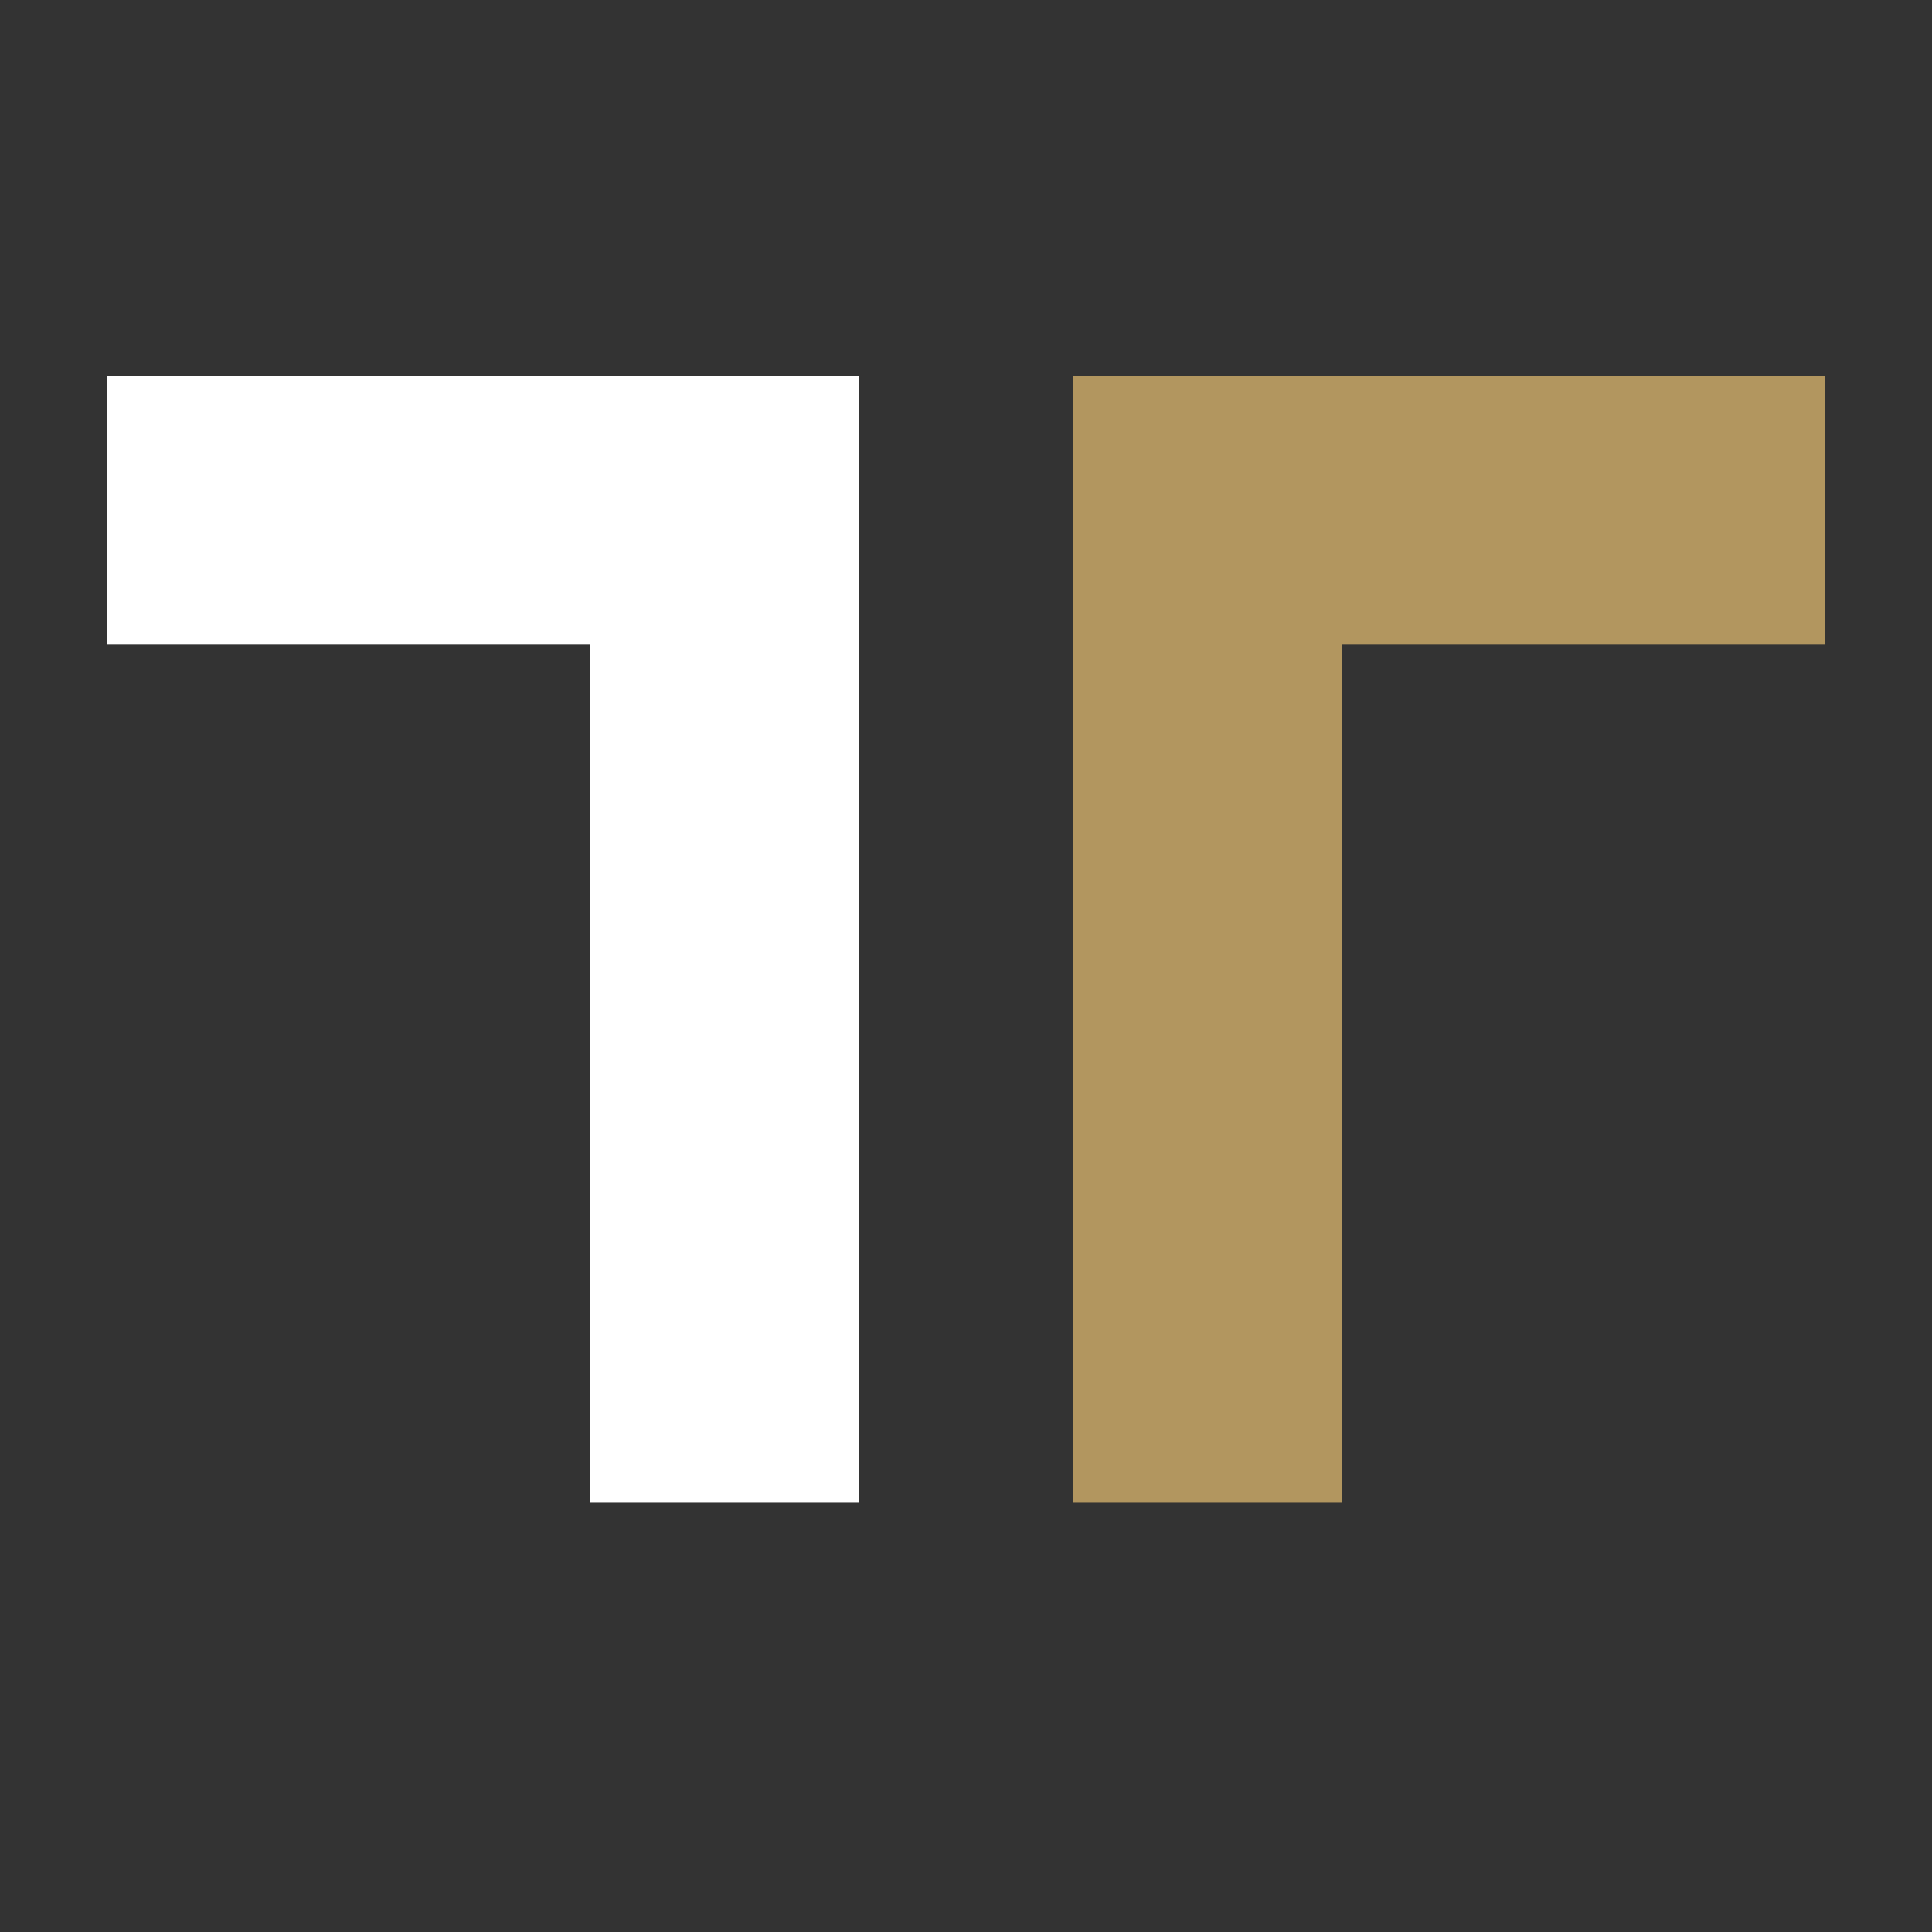
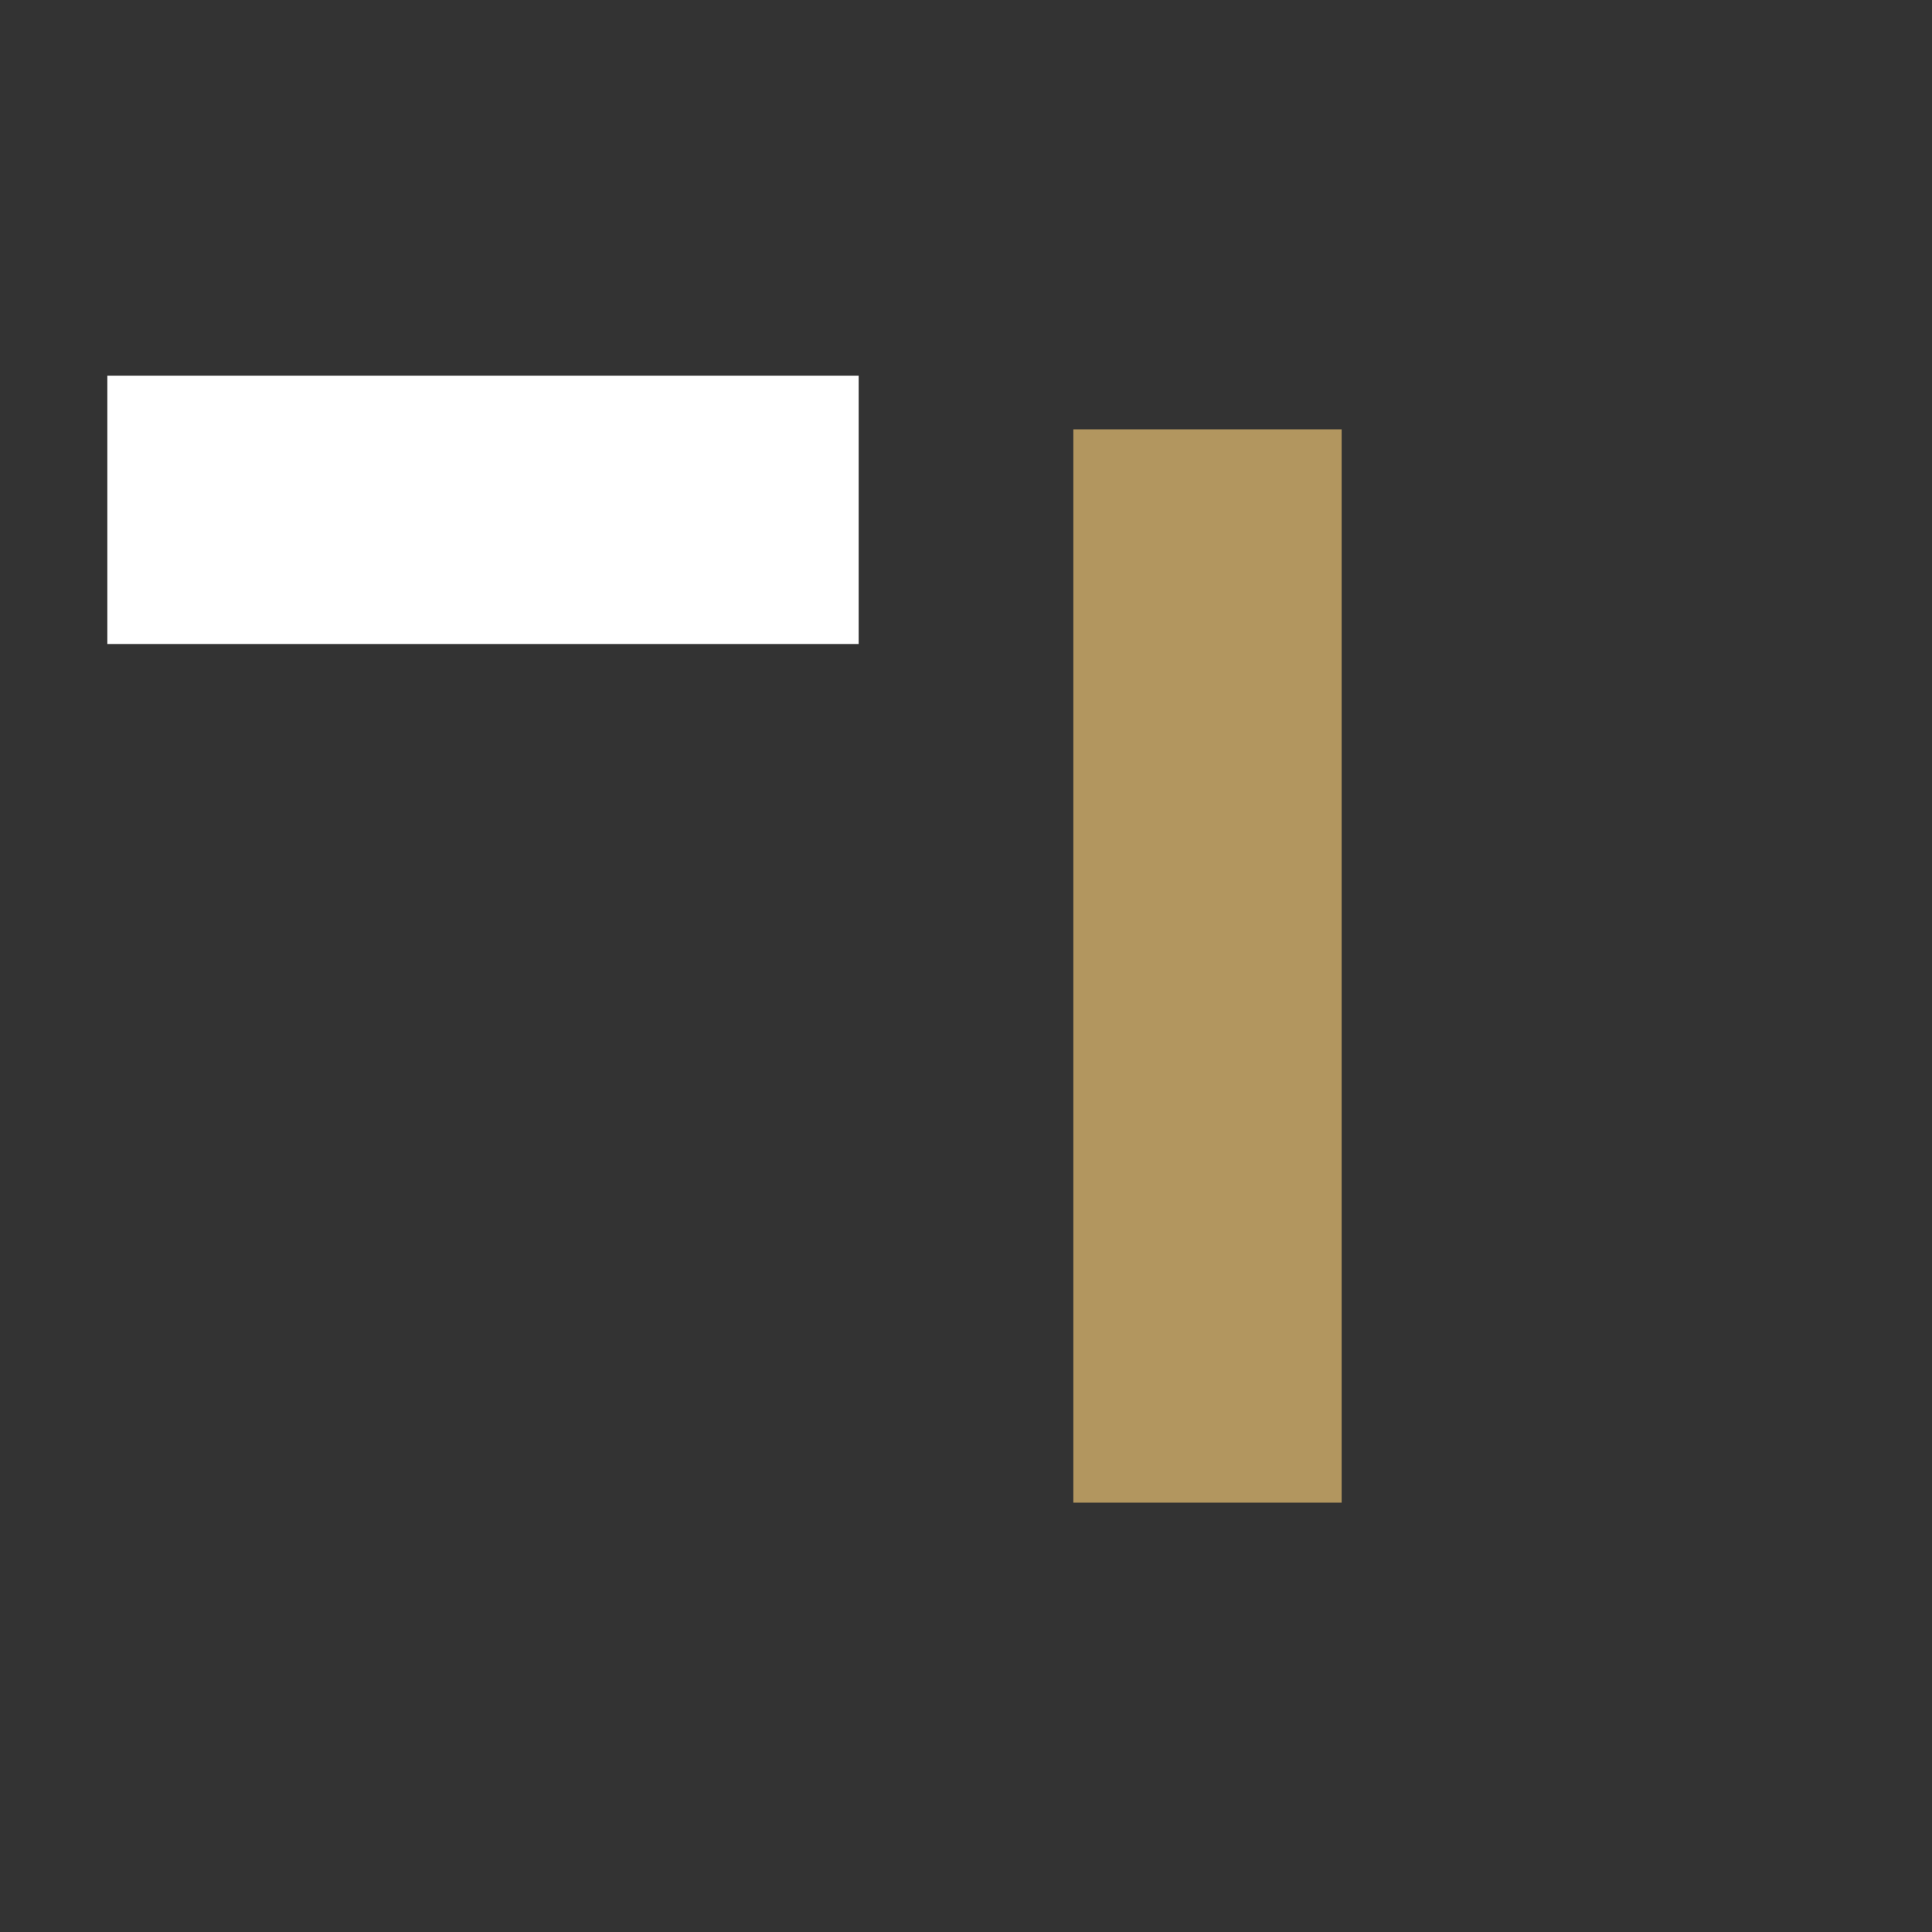
<svg xmlns="http://www.w3.org/2000/svg" version="1.1" id="Layer_1" x="0px" y="0px" viewBox="0 0 36 36" style="enable-background:new 0 0 36 36;" xml:space="preserve">
  <rect x="0" y="0" width="36" height="36" fill="#333333" stroke="none" />
  <style type="text/css">
	.st0{fill:#FFFFFF;}
	.st1{fill:#B2965F;}
</style>
-   <rect x="3.5" y="15.5" transform="matrix(-1.836970e-16 1 -1 -1.836970e-16 31.5 4.5)" class="st0" width="20" height="5" />
  <rect x="2" y="7" transform="matrix(-1 6.471456e-14 -6.471456e-14 -1 18 19)" class="st0" width="14" height="5" />
  <g>
    <rect x="12.5" y="15.5" transform="matrix(-1.836970e-16 1 -1 -1.836970e-16 40.5 -4.5)" class="st1" width="20" height="5" />
-     <rect x="20" y="7" transform="matrix(-1 6.471456e-14 -6.471456e-14 -1 54 19)" class="st1" width="14" height="5" />
  </g>
</svg>